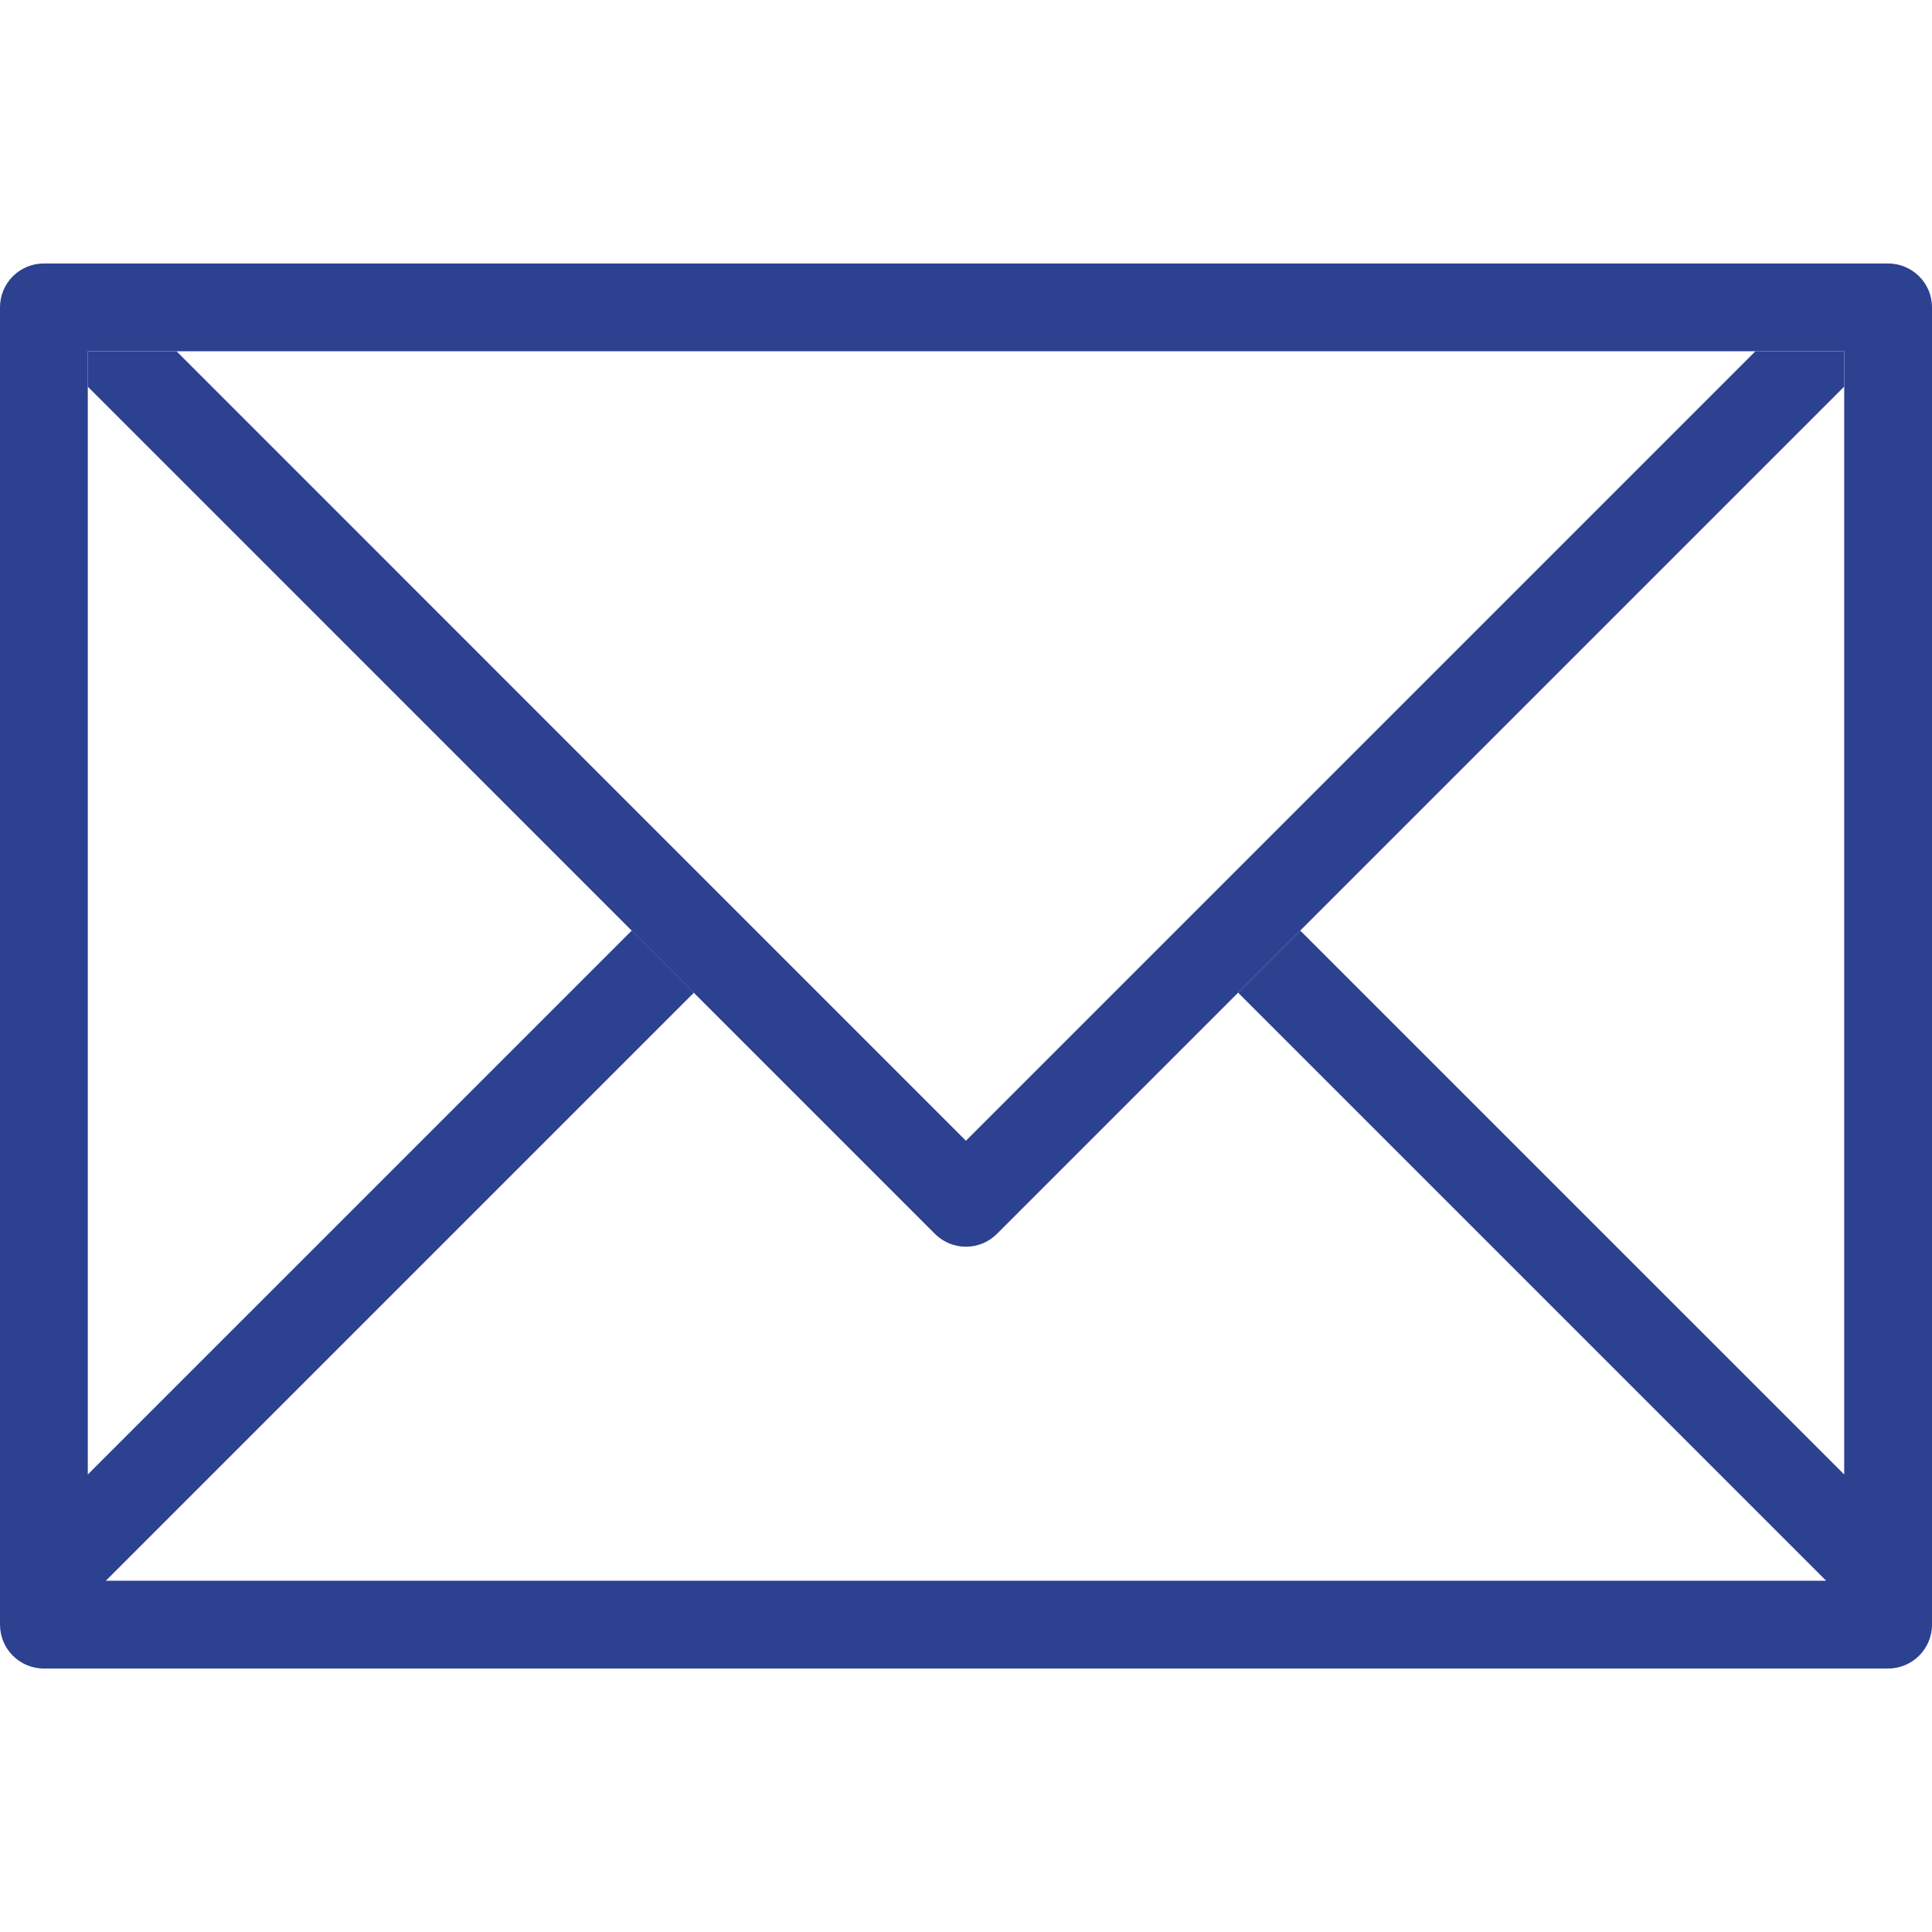
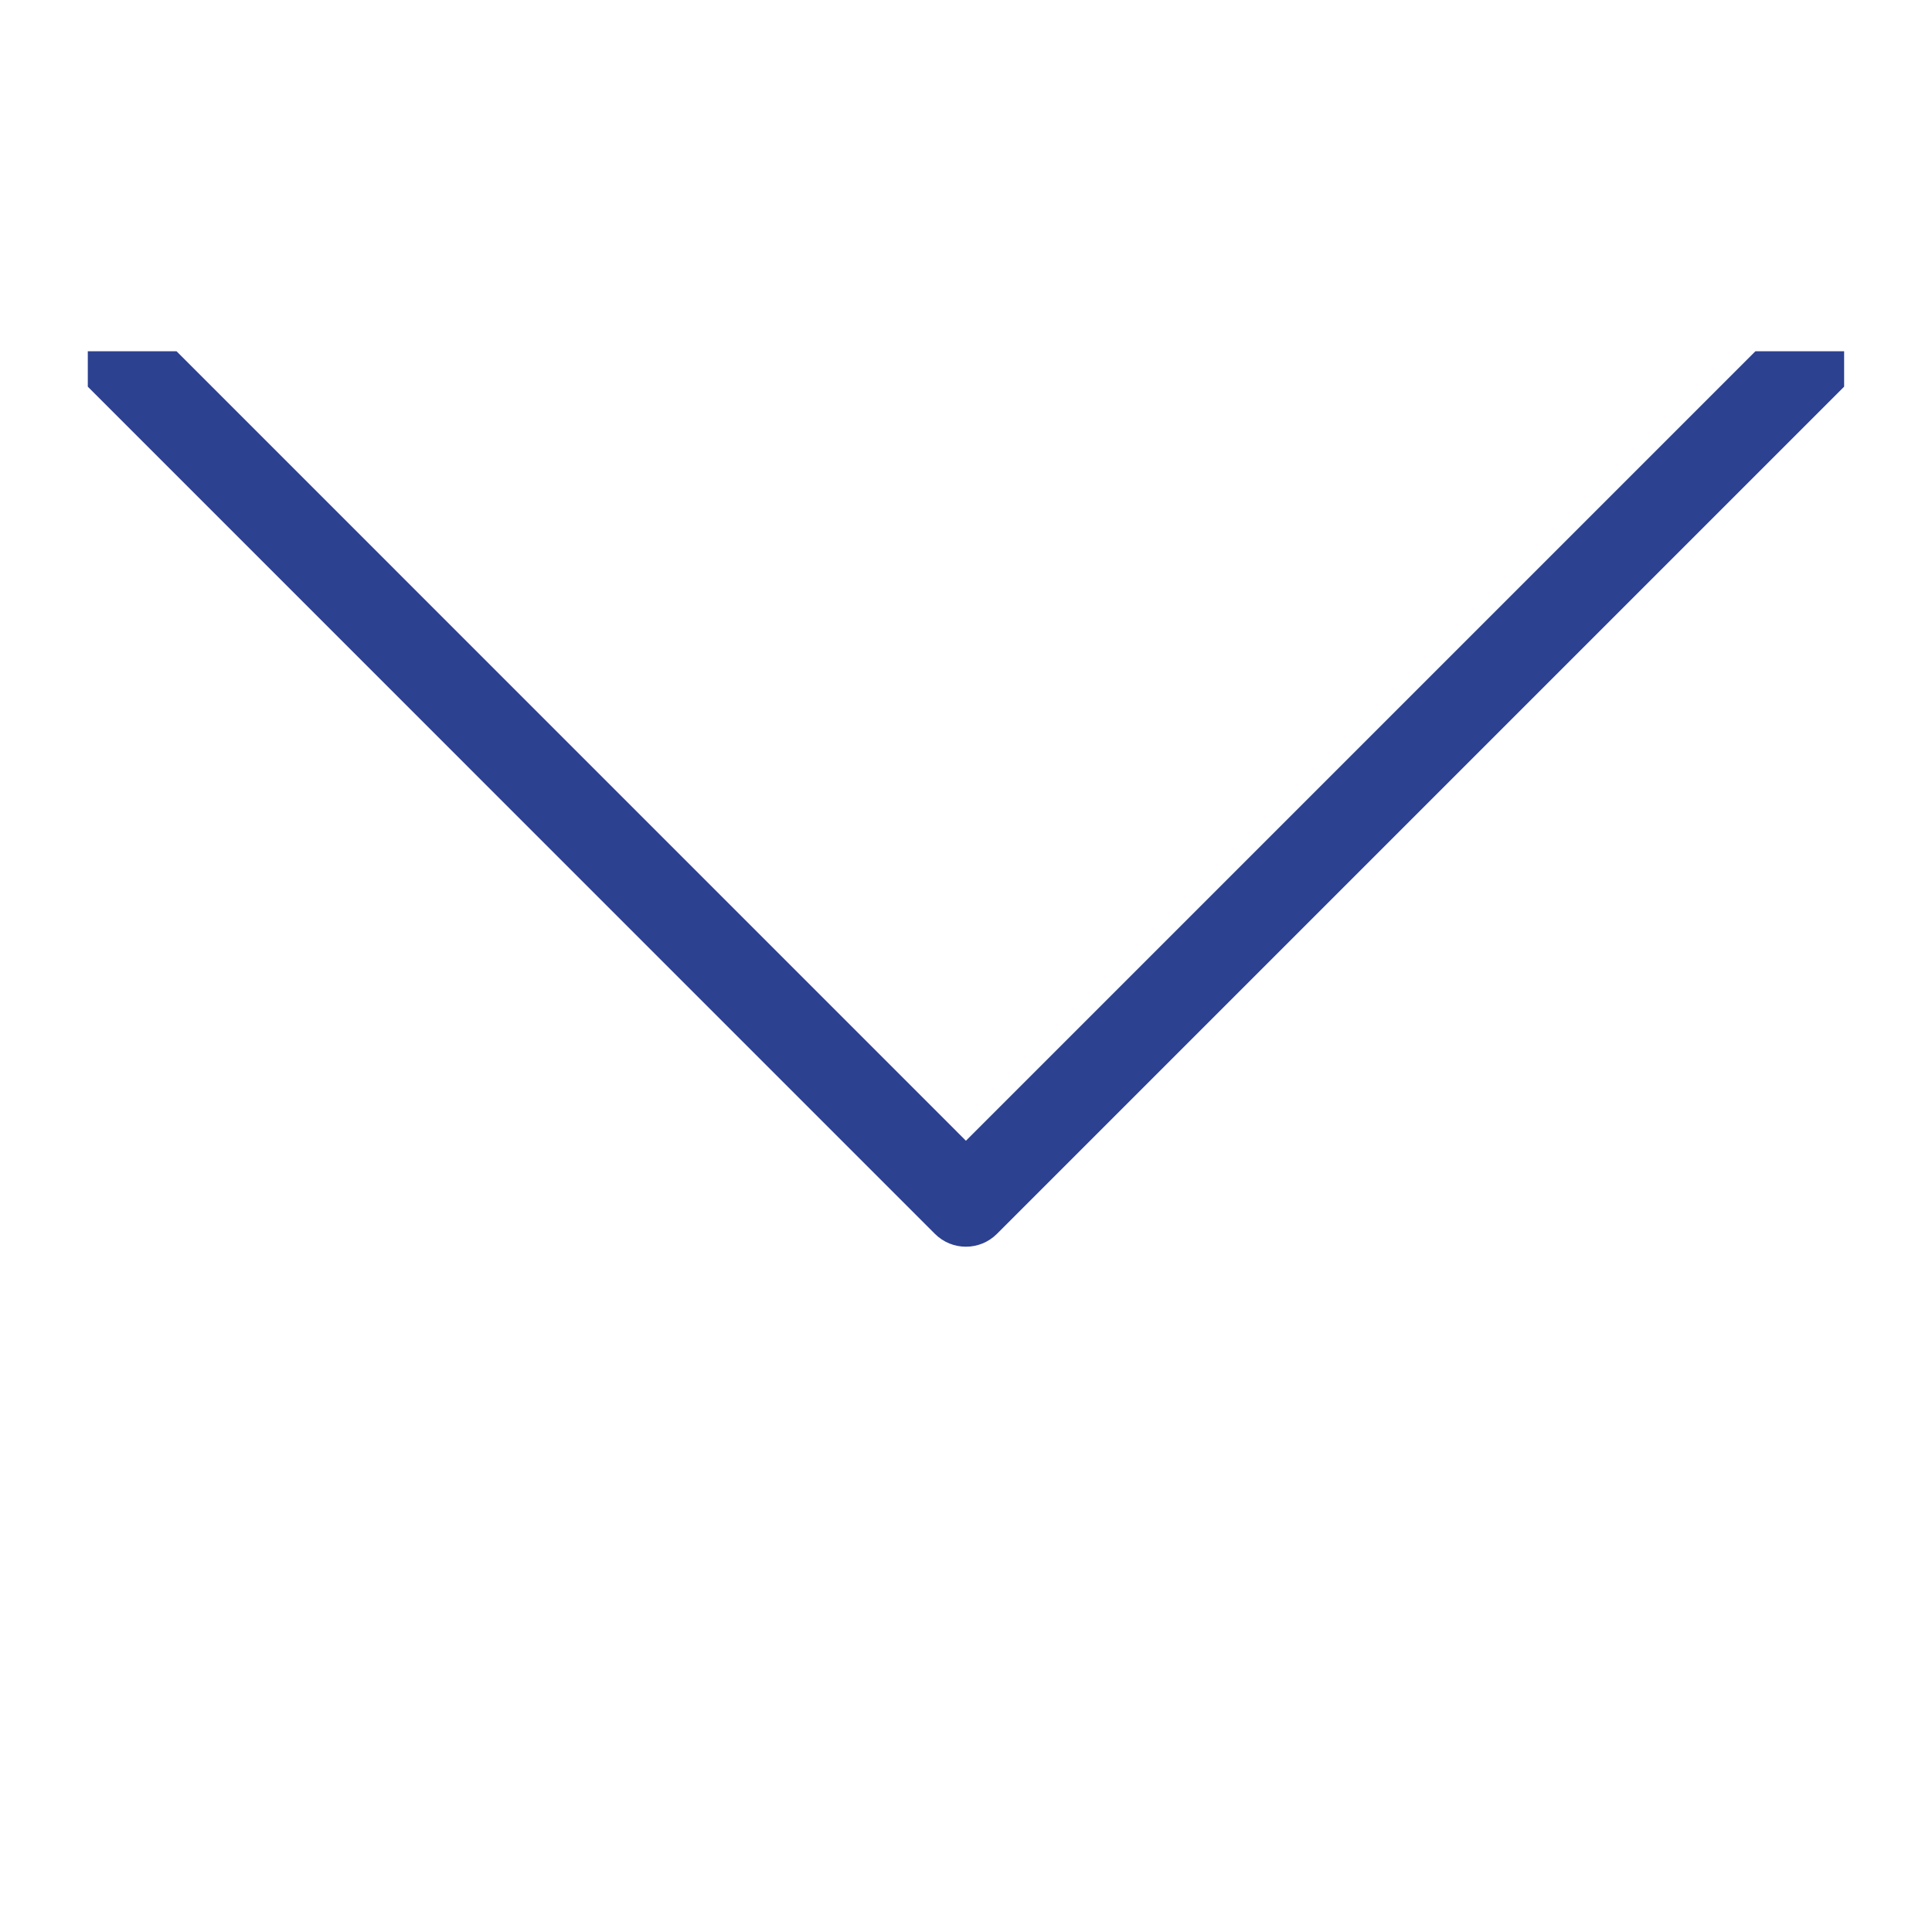
<svg xmlns="http://www.w3.org/2000/svg" width="27" height="27" viewBox="0 0 27 27" fill="none">
-   <path d="M26.386 3.682H0.614C0.274 3.682 0 3.956 0 4.295V22.704C0 23.044 0.274 23.318 0.614 23.318H26.386C26.725 23.318 27 23.044 27 22.704V4.295C27 3.956 26.725 3.682 26.386 3.682ZM25.773 20.606L18.171 13.005L17.303 13.873L25.521 22.091H1.479L9.697 13.873L8.829 13.005L1.227 20.606V4.909H25.773V20.606Z" fill="#2D4191" />
  <path d="M24.532 4.909L13.499 15.942L2.467 4.909H1.227V5.404L13.065 17.243C13.305 17.483 13.693 17.483 13.933 17.243L25.772 5.404V4.909H24.532Z" fill="#2D4191" />
</svg>